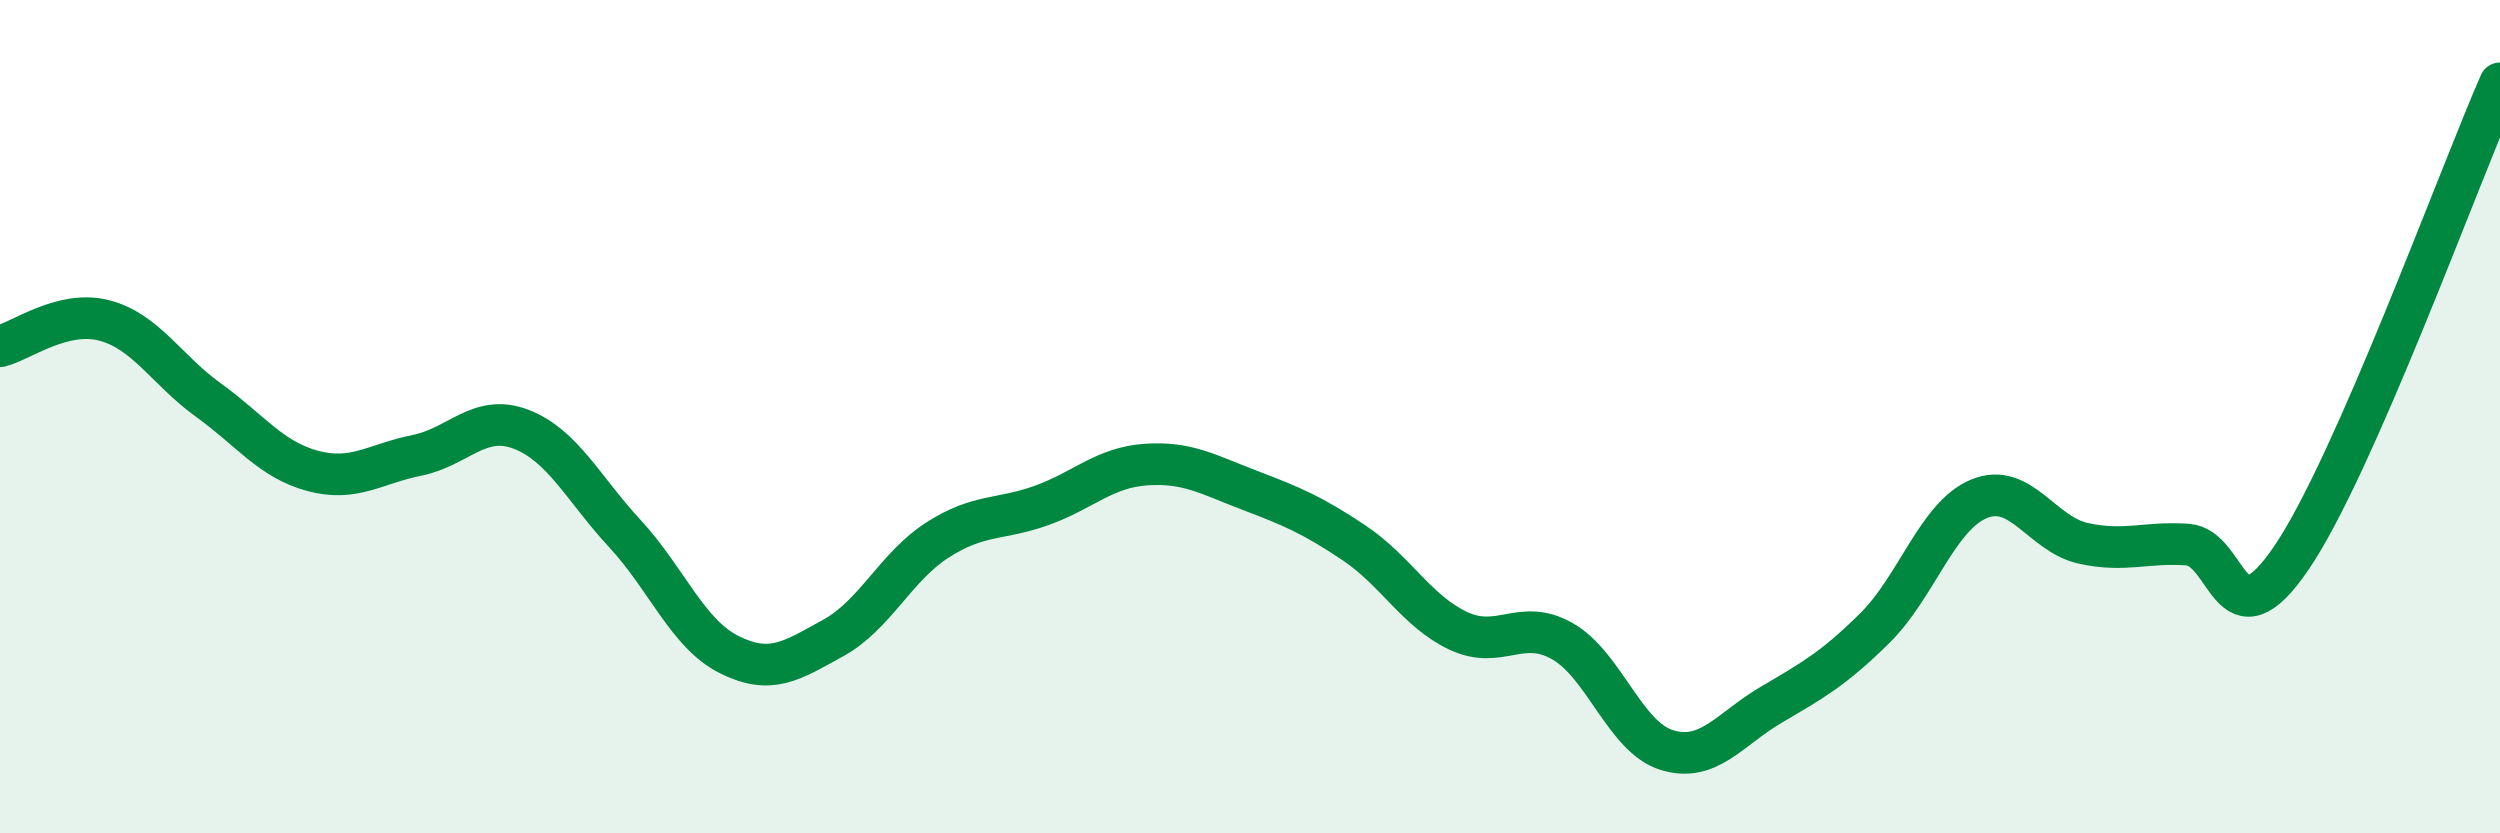
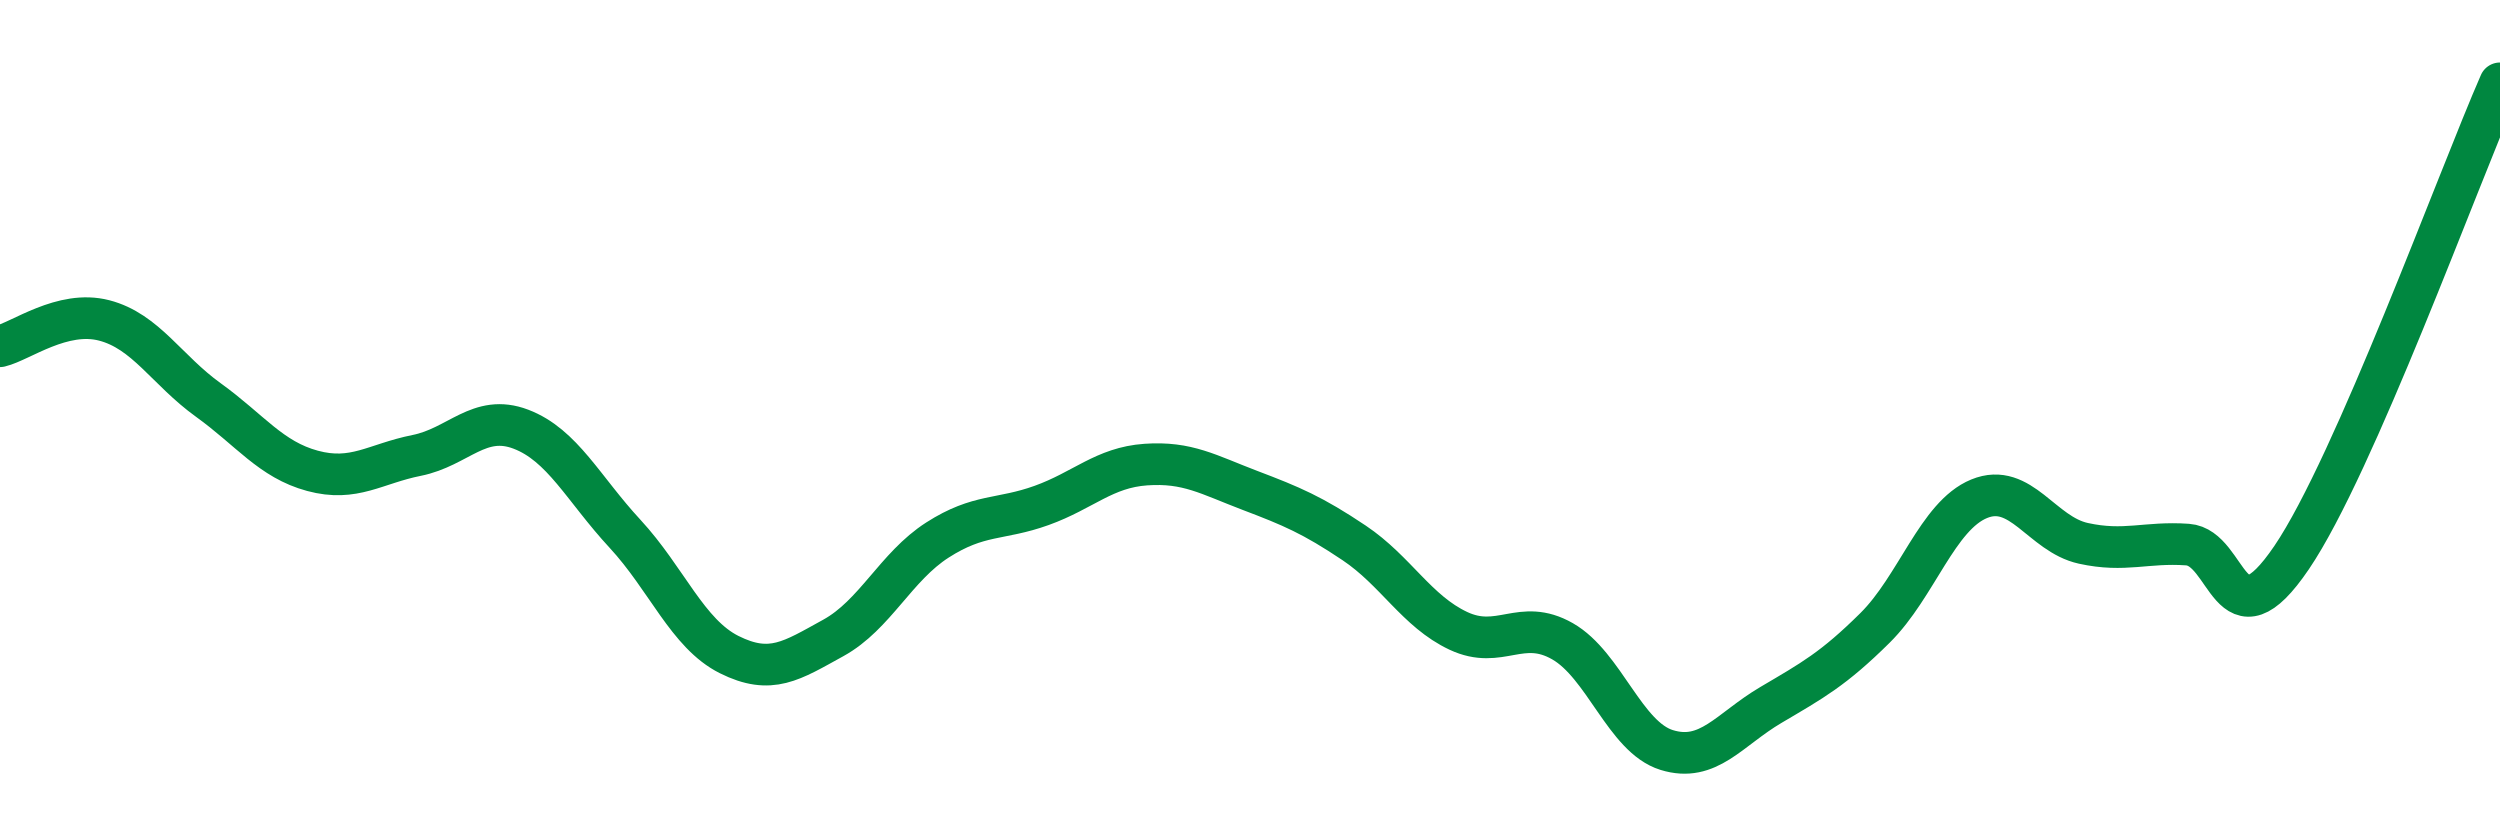
<svg xmlns="http://www.w3.org/2000/svg" width="60" height="20" viewBox="0 0 60 20">
-   <path d="M 0,8.31 C 0.5,8.19 1.5,7.43 2.5,7.69 C 3.5,7.95 4,8.88 5,9.6 C 6,10.32 6.5,11.03 7.5,11.3 C 8.5,11.57 9,11.13 10,10.93 C 11,10.73 11.5,9.92 12.5,10.3 C 13.5,10.68 14,11.73 15,12.81 C 16,13.89 16.5,15.21 17.5,15.71 C 18.5,16.21 19,15.86 20,15.31 C 21,14.76 21.5,13.6 22.5,12.96 C 23.5,12.32 24,12.49 25,12.13 C 26,11.77 26.5,11.22 27.5,11.15 C 28.5,11.08 29,11.39 30,11.77 C 31,12.15 31.5,12.36 32.5,13.03 C 33.5,13.7 34,14.67 35,15.14 C 36,15.61 36.5,14.82 37.5,15.39 C 38.5,15.96 39,17.69 40,18 C 41,18.31 41.5,17.51 42.5,16.92 C 43.5,16.33 44,16.06 45,15.07 C 46,14.08 46.5,12.38 47.5,11.97 C 48.5,11.56 49,12.82 50,13.04 C 51,13.26 51.5,13 52.5,13.07 C 53.5,13.14 53.5,15.59 55,13.38 C 56.5,11.17 59,4.28 60,2L60 20L0 20Z" fill="#008740" opacity="0.1" stroke-linecap="round" stroke-linejoin="round" />
  <path d="M 0,8.31 C 0.5,8.19 1.5,7.43 2.5,7.69 C 3.5,7.95 4,8.88 5,9.6 C 6,10.32 6.5,11.03 7.5,11.3 C 8.5,11.57 9,11.13 10,10.93 C 11,10.73 11.5,9.92 12.5,10.3 C 13.5,10.68 14,11.73 15,12.81 C 16,13.89 16.5,15.21 17.5,15.71 C 18.5,16.21 19,15.86 20,15.31 C 21,14.76 21.5,13.6 22.5,12.96 C 23.5,12.32 24,12.49 25,12.13 C 26,11.77 26.5,11.22 27.5,11.15 C 28.5,11.08 29,11.39 30,11.77 C 31,12.15 31.5,12.36 32.5,13.03 C 33.5,13.7 34,14.67 35,15.14 C 36,15.61 36.5,14.82 37.5,15.39 C 38.5,15.96 39,17.69 40,18 C 41,18.31 41.5,17.51 42.5,16.92 C 43.5,16.33 44,16.06 45,15.07 C 46,14.08 46.5,12.38 47.5,11.97 C 48.5,11.56 49,12.82 50,13.04 C 51,13.26 51.5,13 52.5,13.07 C 53.5,13.14 53.5,15.59 55,13.38 C 56.5,11.17 59,4.28 60,2" stroke="#008740" stroke-width="1" fill="none" stroke-linecap="round" stroke-linejoin="round" />
</svg>